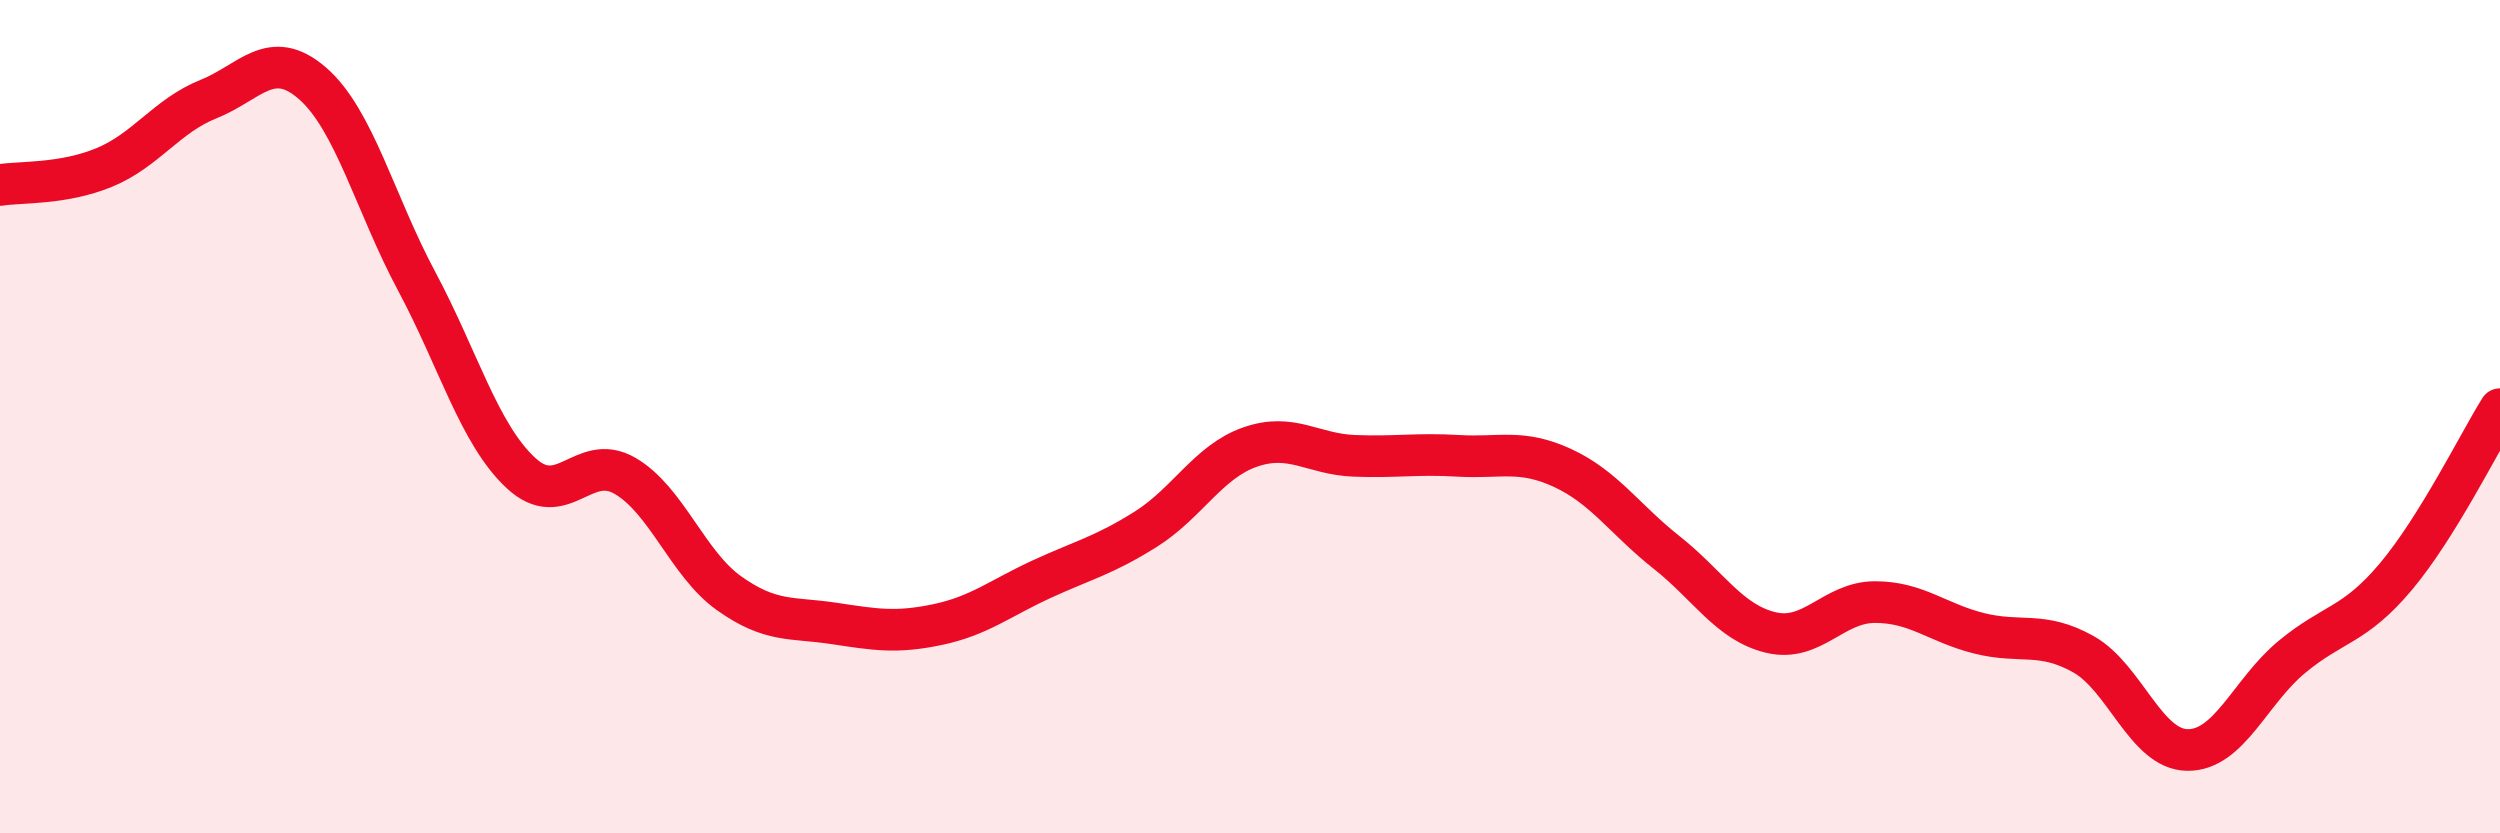
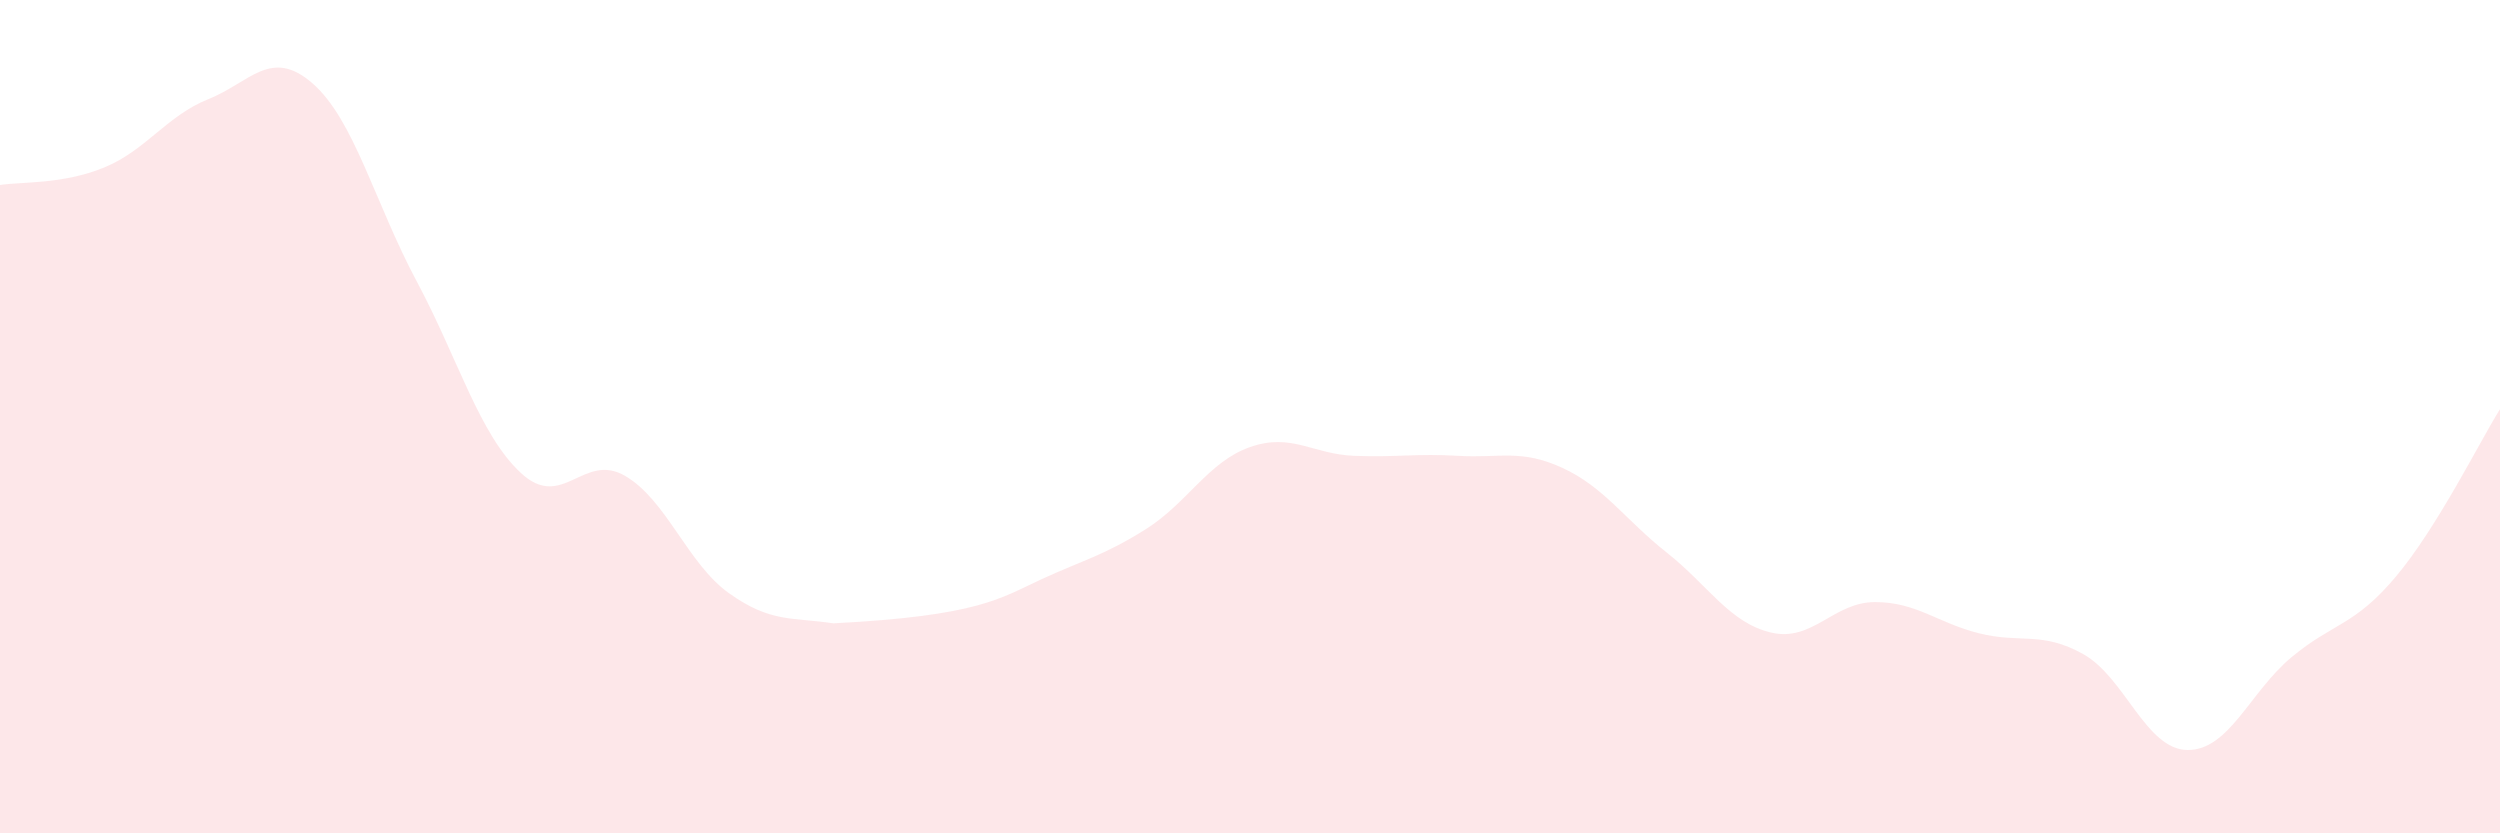
<svg xmlns="http://www.w3.org/2000/svg" width="60" height="20" viewBox="0 0 60 20">
-   <path d="M 0,4.44 C 0.5,4.36 1.5,4.43 2.5,4.02 C 3.5,3.61 4,2.78 5,2.38 C 6,1.98 6.5,1.13 7.5,2 C 8.5,2.87 9,4.88 10,6.75 C 11,8.62 11.5,10.42 12.5,11.35 C 13.5,12.28 14,10.84 15,11.42 C 16,12 16.5,13.53 17.5,14.24 C 18.5,14.95 19,14.81 20,14.96 C 21,15.11 21.5,15.2 22.5,14.99 C 23.5,14.78 24,14.36 25,13.9 C 26,13.44 26.5,13.33 27.5,12.7 C 28.5,12.07 29,11.08 30,10.73 C 31,10.38 31.5,10.9 32.5,10.94 C 33.5,10.98 34,10.88 35,10.94 C 36,11 36.5,10.77 37.5,11.23 C 38.5,11.69 39,12.47 40,13.26 C 41,14.05 41.5,14.94 42.5,15.18 C 43.5,15.42 44,14.45 45,14.45 C 46,14.45 46.5,14.95 47.5,15.2 C 48.5,15.45 49,15.14 50,15.7 C 51,16.26 51.5,17.99 52.5,18 C 53.5,18.01 54,16.6 55,15.77 C 56,14.94 56.5,15.03 57.5,13.84 C 58.5,12.65 59.5,10.62 60,9.82L60 20L0 20Z" fill="#EB0A25" opacity="0.1" stroke-linecap="round" stroke-linejoin="round" />
-   <path d="M 0,4.44 C 0.5,4.36 1.5,4.43 2.5,4.02 C 3.5,3.61 4,2.78 5,2.38 C 6,1.98 6.5,1.13 7.5,2 C 8.5,2.87 9,4.88 10,6.75 C 11,8.62 11.5,10.42 12.5,11.35 C 13.5,12.28 14,10.84 15,11.42 C 16,12 16.5,13.53 17.5,14.24 C 18.5,14.95 19,14.81 20,14.96 C 21,15.11 21.5,15.2 22.5,14.99 C 23.5,14.78 24,14.36 25,13.9 C 26,13.44 26.5,13.33 27.5,12.7 C 28.5,12.07 29,11.08 30,10.73 C 31,10.38 31.5,10.9 32.5,10.94 C 33.5,10.98 34,10.88 35,10.94 C 36,11 36.5,10.77 37.5,11.23 C 38.5,11.69 39,12.47 40,13.26 C 41,14.05 41.5,14.94 42.5,15.18 C 43.5,15.42 44,14.45 45,14.45 C 46,14.45 46.5,14.95 47.5,15.2 C 48.5,15.45 49,15.14 50,15.7 C 51,16.26 51.5,17.99 52.5,18 C 53.5,18.01 54,16.6 55,15.77 C 56,14.94 56.5,15.03 57.5,13.84 C 58.5,12.65 59.5,10.62 60,9.82" stroke="#EB0A25" stroke-width="1" fill="none" stroke-linecap="round" stroke-linejoin="round" />
+   <path d="M 0,4.44 C 0.5,4.36 1.5,4.43 2.5,4.02 C 3.5,3.61 4,2.78 5,2.38 C 6,1.98 6.5,1.13 7.5,2 C 8.5,2.87 9,4.88 10,6.75 C 11,8.62 11.5,10.42 12.5,11.35 C 13.5,12.28 14,10.84 15,11.42 C 16,12 16.5,13.53 17.5,14.24 C 18.5,14.95 19,14.81 20,14.96 C 23.5,14.78 24,14.36 25,13.9 C 26,13.44 26.5,13.33 27.5,12.7 C 28.5,12.07 29,11.08 30,10.73 C 31,10.38 31.5,10.9 32.5,10.94 C 33.5,10.98 34,10.88 35,10.94 C 36,11 36.5,10.77 37.5,11.23 C 38.5,11.69 39,12.47 40,13.26 C 41,14.05 41.5,14.94 42.5,15.18 C 43.5,15.42 44,14.45 45,14.45 C 46,14.45 46.5,14.95 47.5,15.2 C 48.5,15.45 49,15.14 50,15.7 C 51,16.26 51.5,17.99 52.5,18 C 53.5,18.01 54,16.6 55,15.77 C 56,14.94 56.5,15.03 57.5,13.84 C 58.5,12.65 59.5,10.62 60,9.82L60 20L0 20Z" fill="#EB0A25" opacity="0.1" stroke-linecap="round" stroke-linejoin="round" />
</svg>